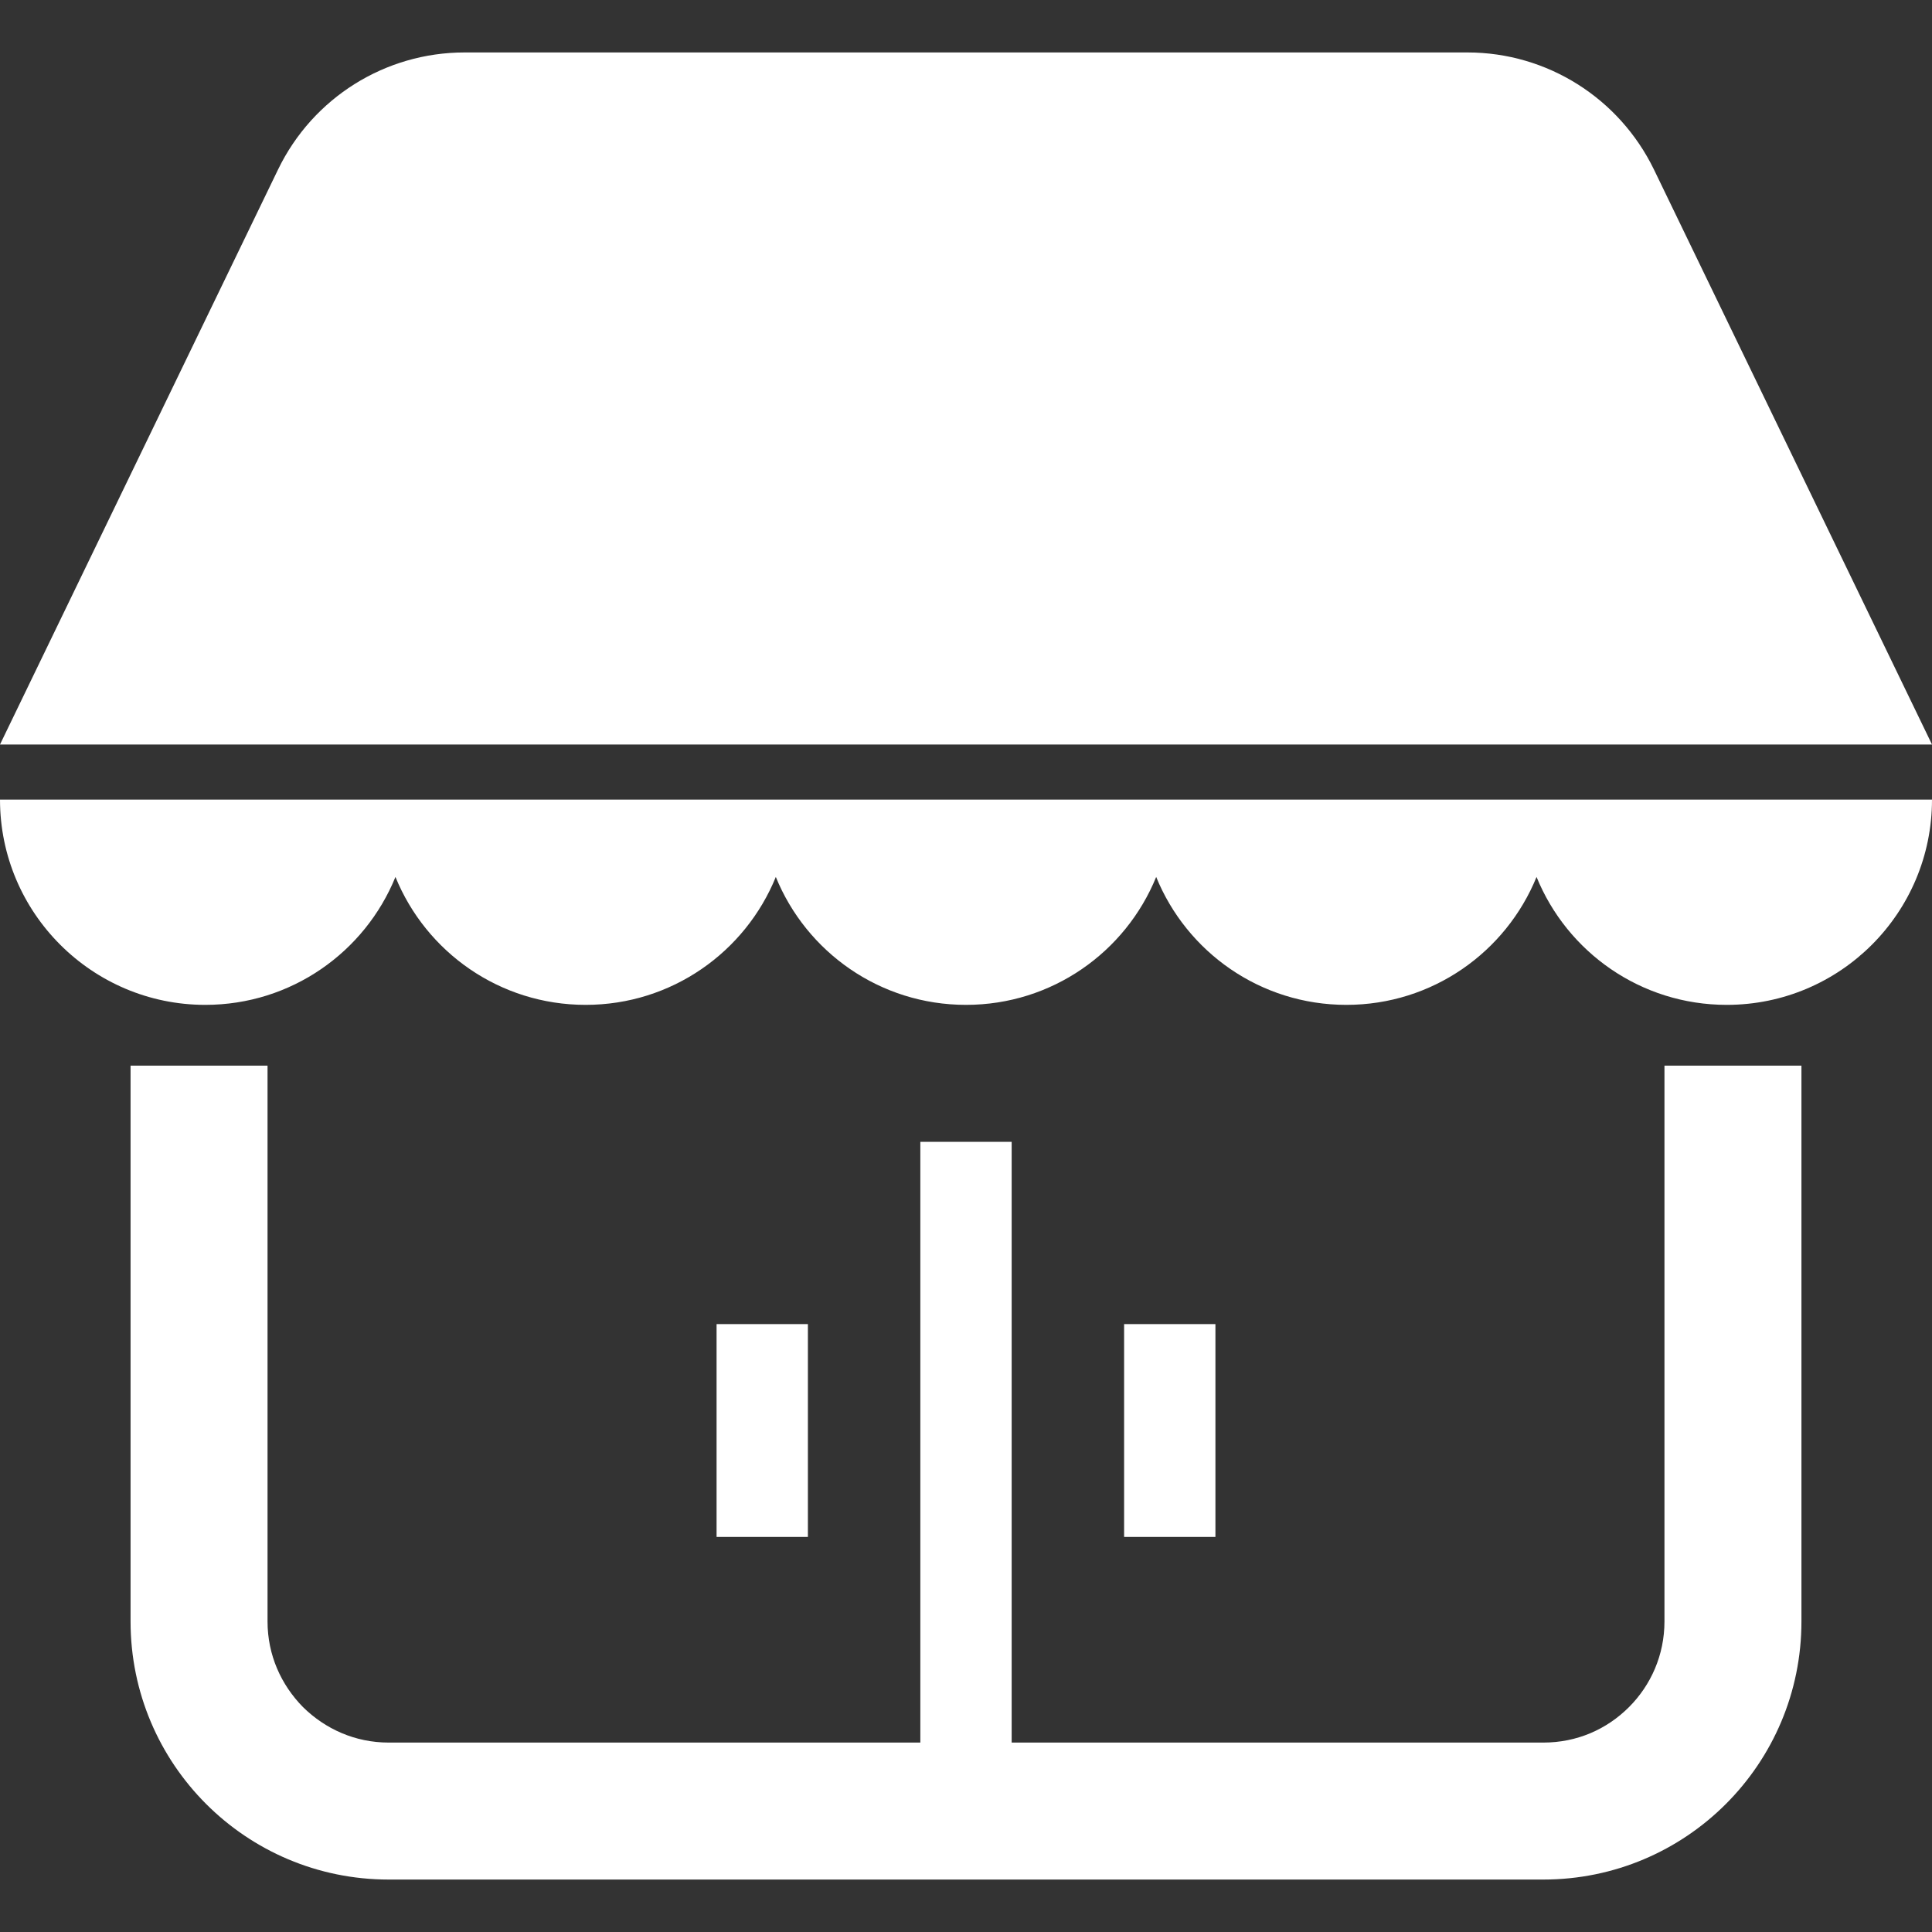
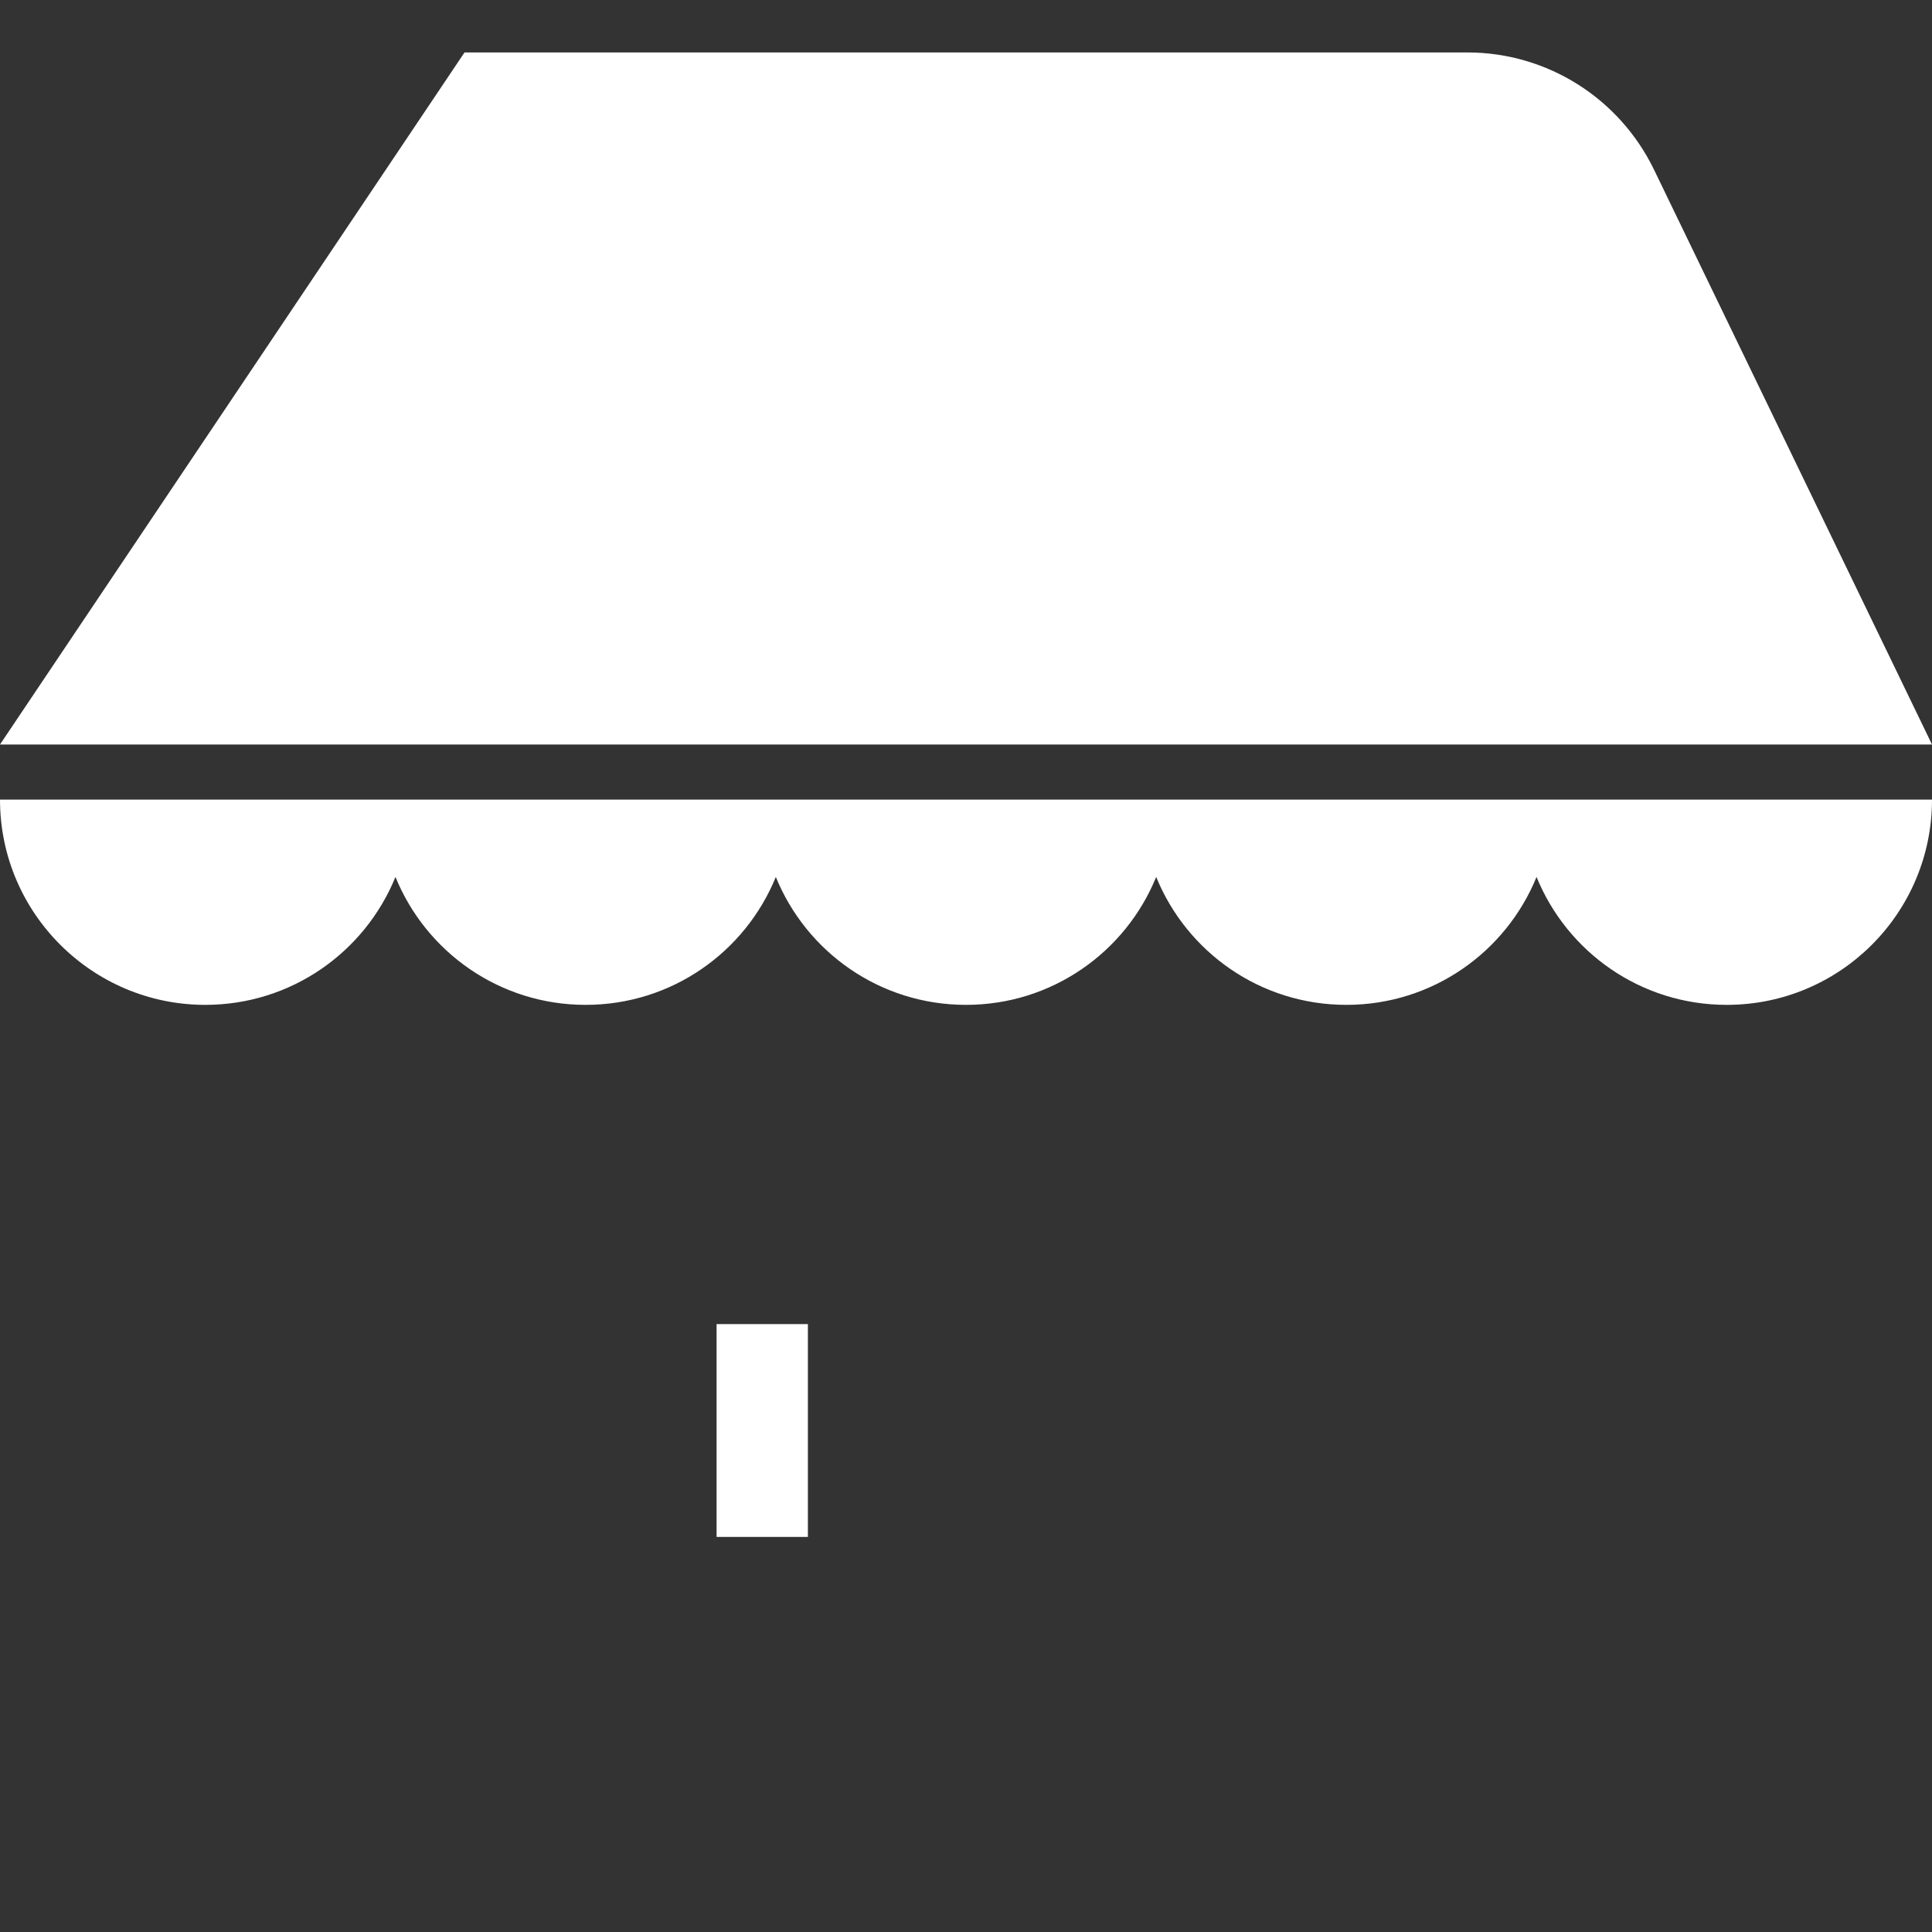
<svg xmlns="http://www.w3.org/2000/svg" version="1.1" id="_x32_" x="0px" y="0px" viewBox="0 0 512 512" style="enable-background:new 0 0 512 512;" xml:space="preserve">
  <rect x="0" y="0" width="512" height="512" fill="#333333" stroke="none" />
  <style type="text/css">
	.st0{fill:#FFFFFF;}
</style>
  <g>
    <path class="st0" d="M54.4,266.3c22.8,0,42.3-14,50.4-33.9c8.1,19.9,27.6,33.9,50.4,33.9c22.8,0,42.3-14,50.4-33.9   c8.1,19.9,27.6,33.9,50.4,33.9c22.8,0,42.3-14,50.4-33.9c8.1,19.9,27.6,33.9,50.4,33.9c22.8,0,42.3-14,50.4-33.9   c8.1,19.9,27.6,33.9,50.4,33.9c30.1,0,54.4-24.4,54.4-54.4H0C0,241.9,24.4,266.3,54.4,266.3z" />
-     <path class="st0" d="M438.3,44.9c-9.2-18.9-28.3-31-49.4-31H123.1c-21,0-40.2,12-49.4,31L0,197.3h512L438.3,44.9z" />
-     <path class="st0" d="M441.1,429.7c0,8.9-3.6,16.9-9.4,22.7c-5.9,5.9-13.8,9.4-22.7,9.4H268.1V302.6h-24.2v159.2H103   c-8.9,0-16.8-3.6-22.7-9.4c-5.8-5.9-9.4-13.8-9.4-22.7V282.4H34.6v147.3c0,37.8,30.6,68.4,68.4,68.4h306   c37.8,0,68.4-30.6,68.4-68.4V282.4h-36.3V429.7z" />
+     <path class="st0" d="M438.3,44.9c-9.2-18.9-28.3-31-49.4-31H123.1L0,197.3h512L438.3,44.9z" />
    <rect x="189.9" y="350.9" class="st0" width="24.2" height="56.4" />
-     <rect x="297.9" y="350.9" class="st0" width="24.2" height="56.4" />
  </g>
</svg>